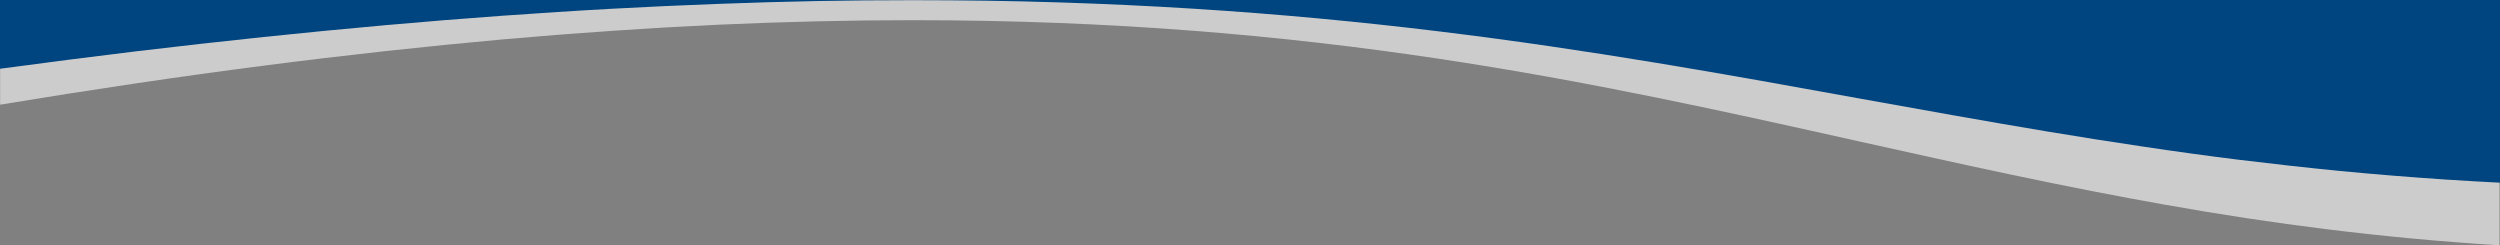
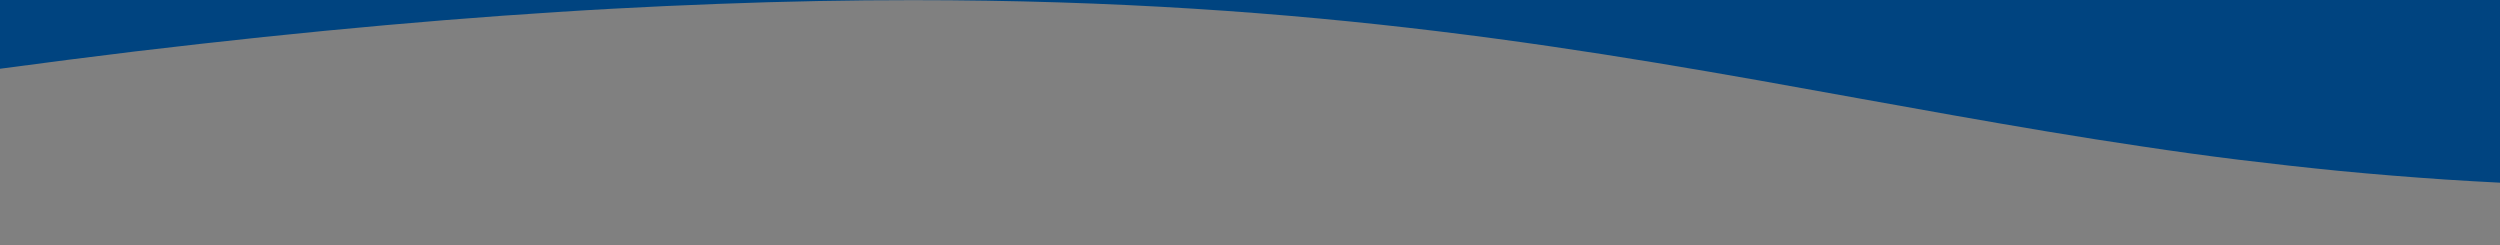
<svg xmlns="http://www.w3.org/2000/svg" viewBox="0 0 1920 188.4">
  <rect x="0" y="0" width="1920" height="188.4" fill="#808080" stroke="none" />
-   <path d="M1919.7 188.4c-22.6-1.4-45.4-3.2-68-5.3-21.5-2-43.4-4.4-65.2-7.1-40.2-5-80.7-11.1-123.9-18.8-36-6.4-74.7-13.9-118.2-23.1-38.9-8.2-78.2-17-116.2-25.4-205.3-45.8-417.6-93.2-727.3-93.2-48.5 0-98.9 1.2-149.8 3.5-53.3 2.5-109 6.3-165.4 11.3-58.8 5.3-120.4 12-183 20.1-65 8.4-133.2 18.5-202.6 30V.1h1919.5v188.3h.1z" opacity=".6" fill="#fff" />
  <path d="M1920 140.3c-13.9-.7-27.9-1.5-41.7-2.4-26.8-1.8-54.2-4-81.2-6.6-25.4-2.5-51.5-5.4-77.6-8.6-24.4-3-48.9-6.4-74.8-10.3-23.1-3.4-47-7.2-72.9-11.5-48-8-96.2-16.7-142.9-25.1l-.5-.1C1223.1 38.5 1010.8.1 701 .1c-23.9 0-48.5.2-73.1.7-25.2.5-51 1.2-76.7 2.2-26.4 1-53.5 2.2-80.7 3.7-27.8 1.5-56.3 3.4-84.8 5.4-29 2.1-59.1 4.5-89.2 7.2-30.6 2.7-62.2 5.8-93.9 9.1-32.1 3.4-65.4 7.1-98.8 11.1C70 43.6 35 48.1 0 52.8V0h1920v140.3z" fill="#004480" />
</svg>